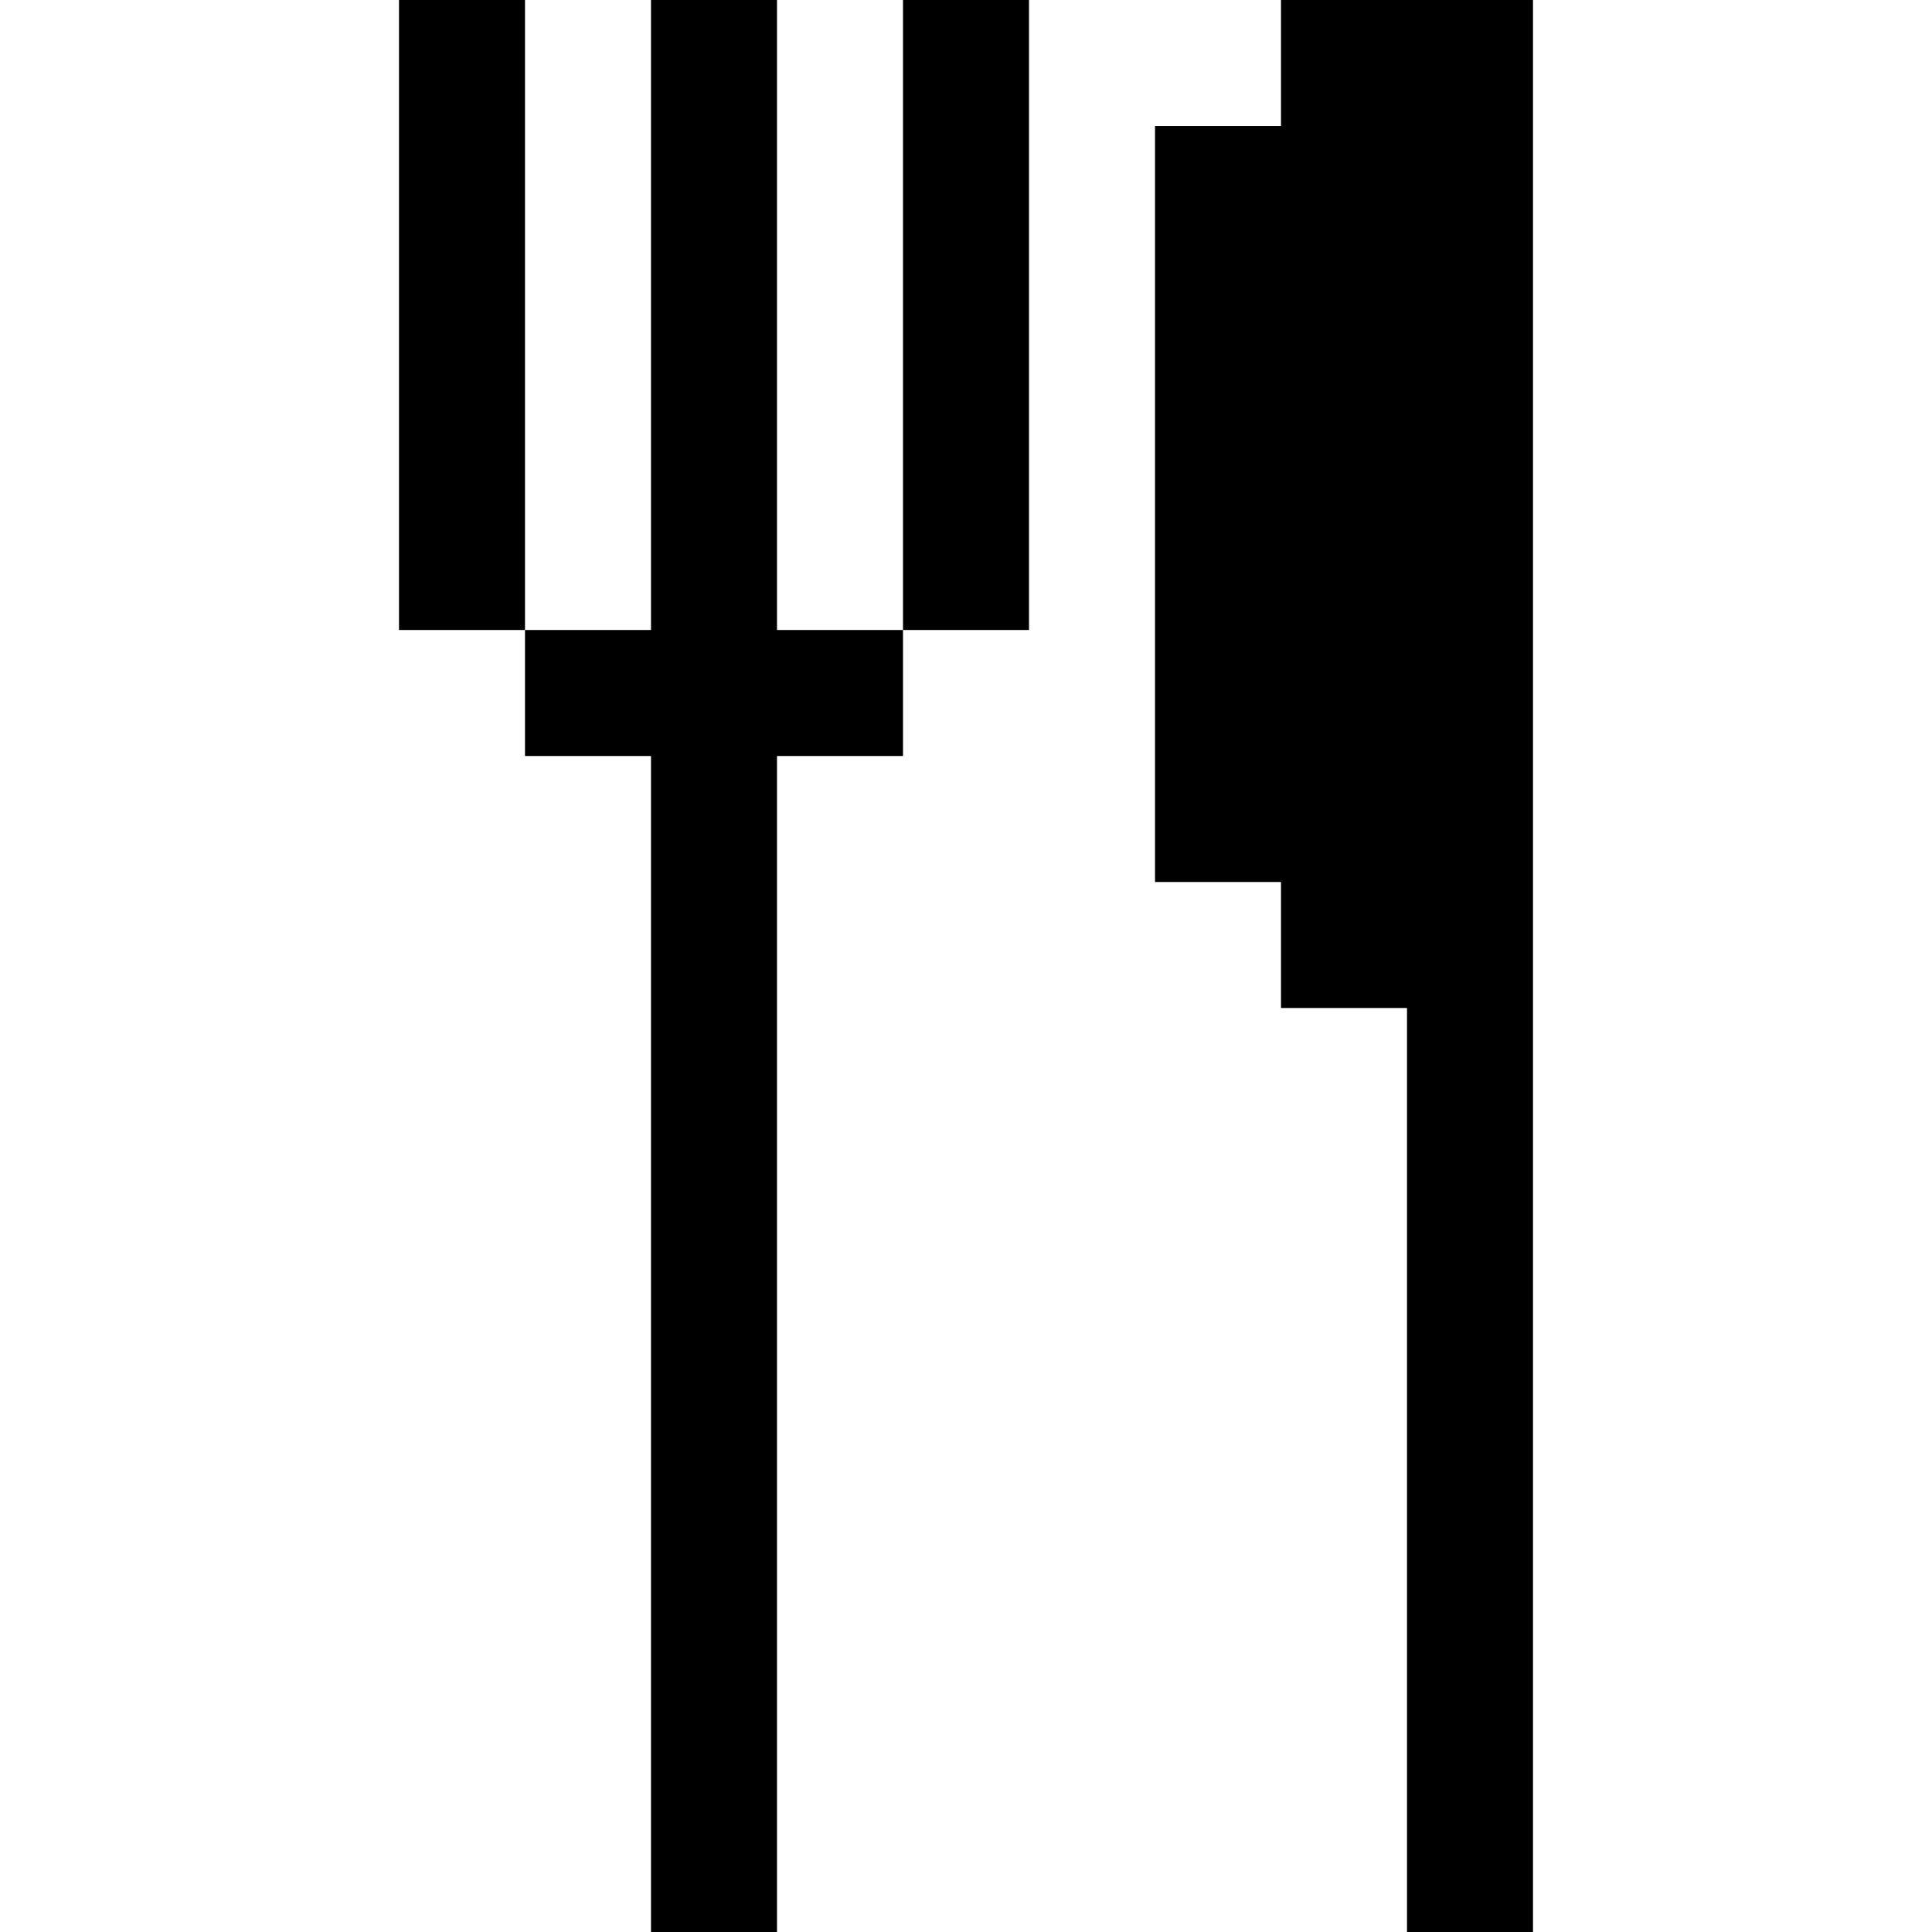
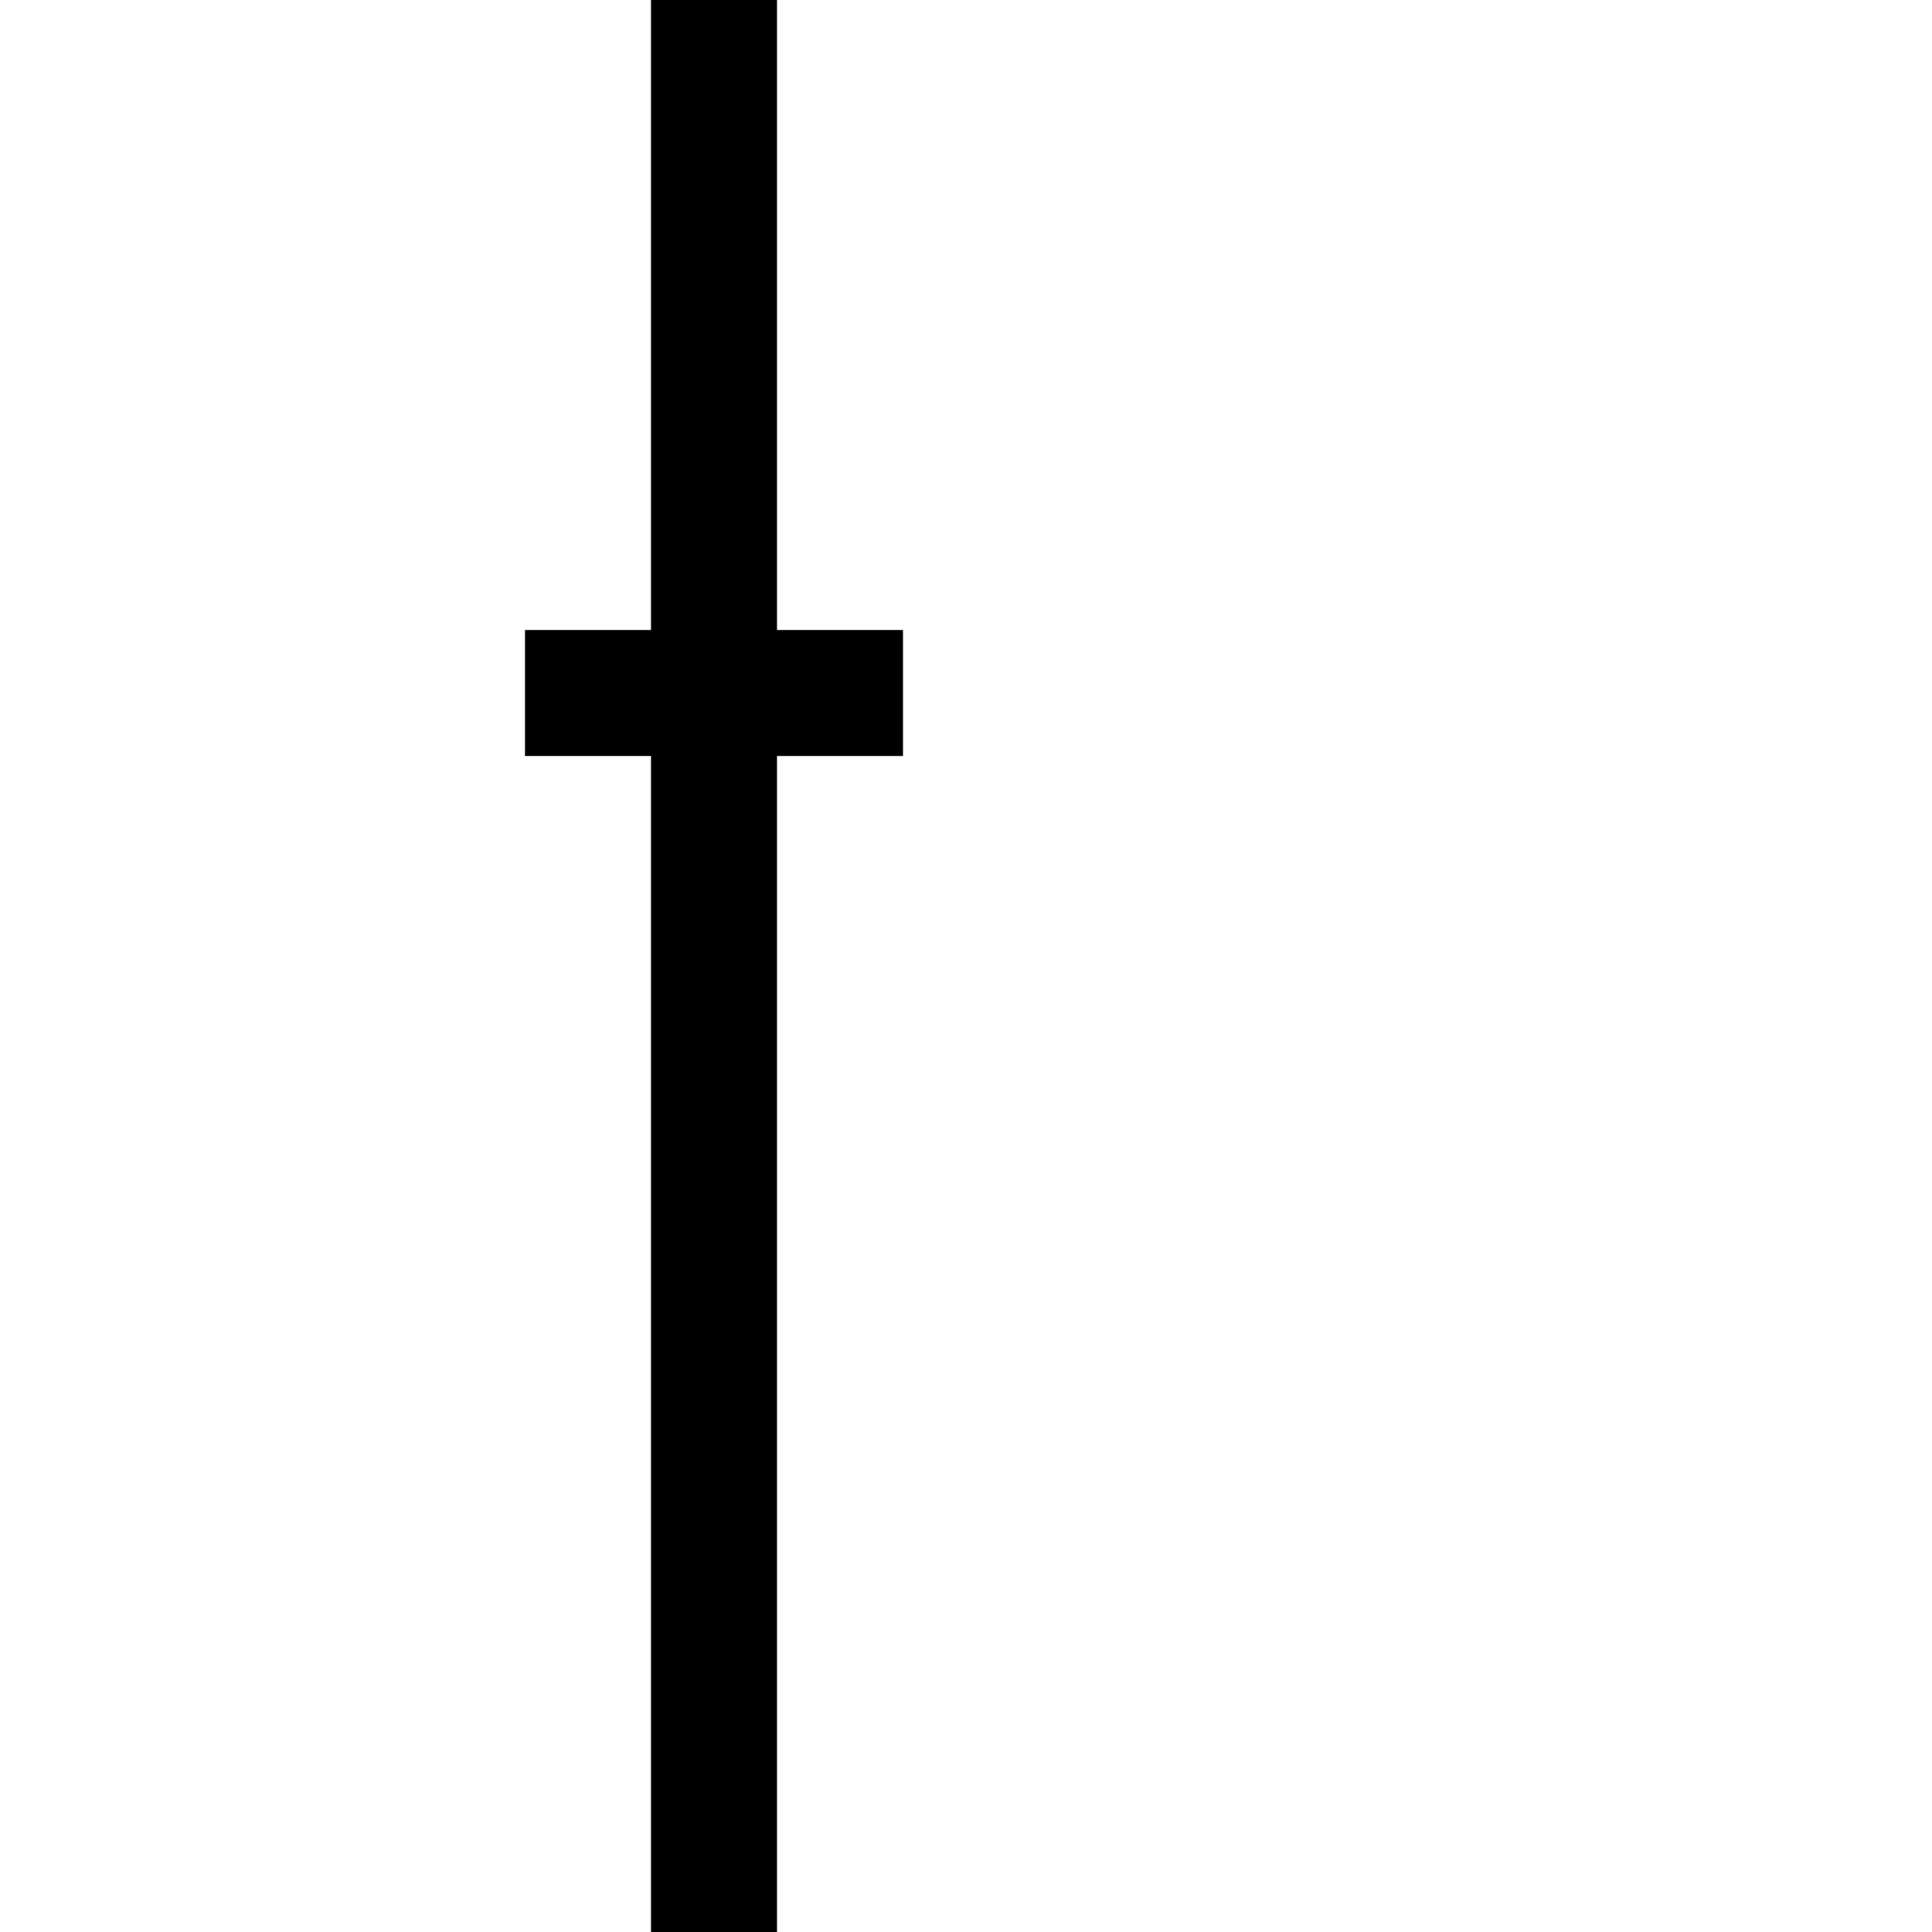
<svg xmlns="http://www.w3.org/2000/svg" version="1.1" id="Layer_1" x="0px" y="0px" viewBox="0 0 512 512" style="enable-background:new 0 0 512 512;" xml:space="preserve">
  <g>
    <g>
-       <polygon points="339.478,0 339.478,33.391 306.087,33.391 306.087,233.739 339.478,233.739 339.478,267.13 372.87,267.13     372.87,512 406.261,512 406.261,0   " />
-     </g>
+       </g>
  </g>
  <g>
    <g>
-       <rect x="105.739" width="33.391" height="166.957" />
-     </g>
+       </g>
  </g>
  <g>
    <g>
-       <rect x="239.304" width="33.391" height="166.957" />
-     </g>
+       </g>
  </g>
  <g>
    <g>
      <polygon points="205.913,166.957 205.913,0 172.522,0 172.522,166.957 139.13,166.957 139.13,200.348 172.522,200.348     172.522,512 205.913,512 205.913,200.348 239.304,200.348 239.304,166.957   " />
    </g>
  </g>
  <g>
</g>
  <g>
</g>
  <g>
</g>
  <g>
</g>
  <g>
</g>
  <g>
</g>
  <g>
</g>
  <g>
</g>
  <g>
</g>
  <g>
</g>
  <g>
</g>
  <g>
</g>
  <g>
</g>
  <g>
</g>
  <g>
</g>
</svg>